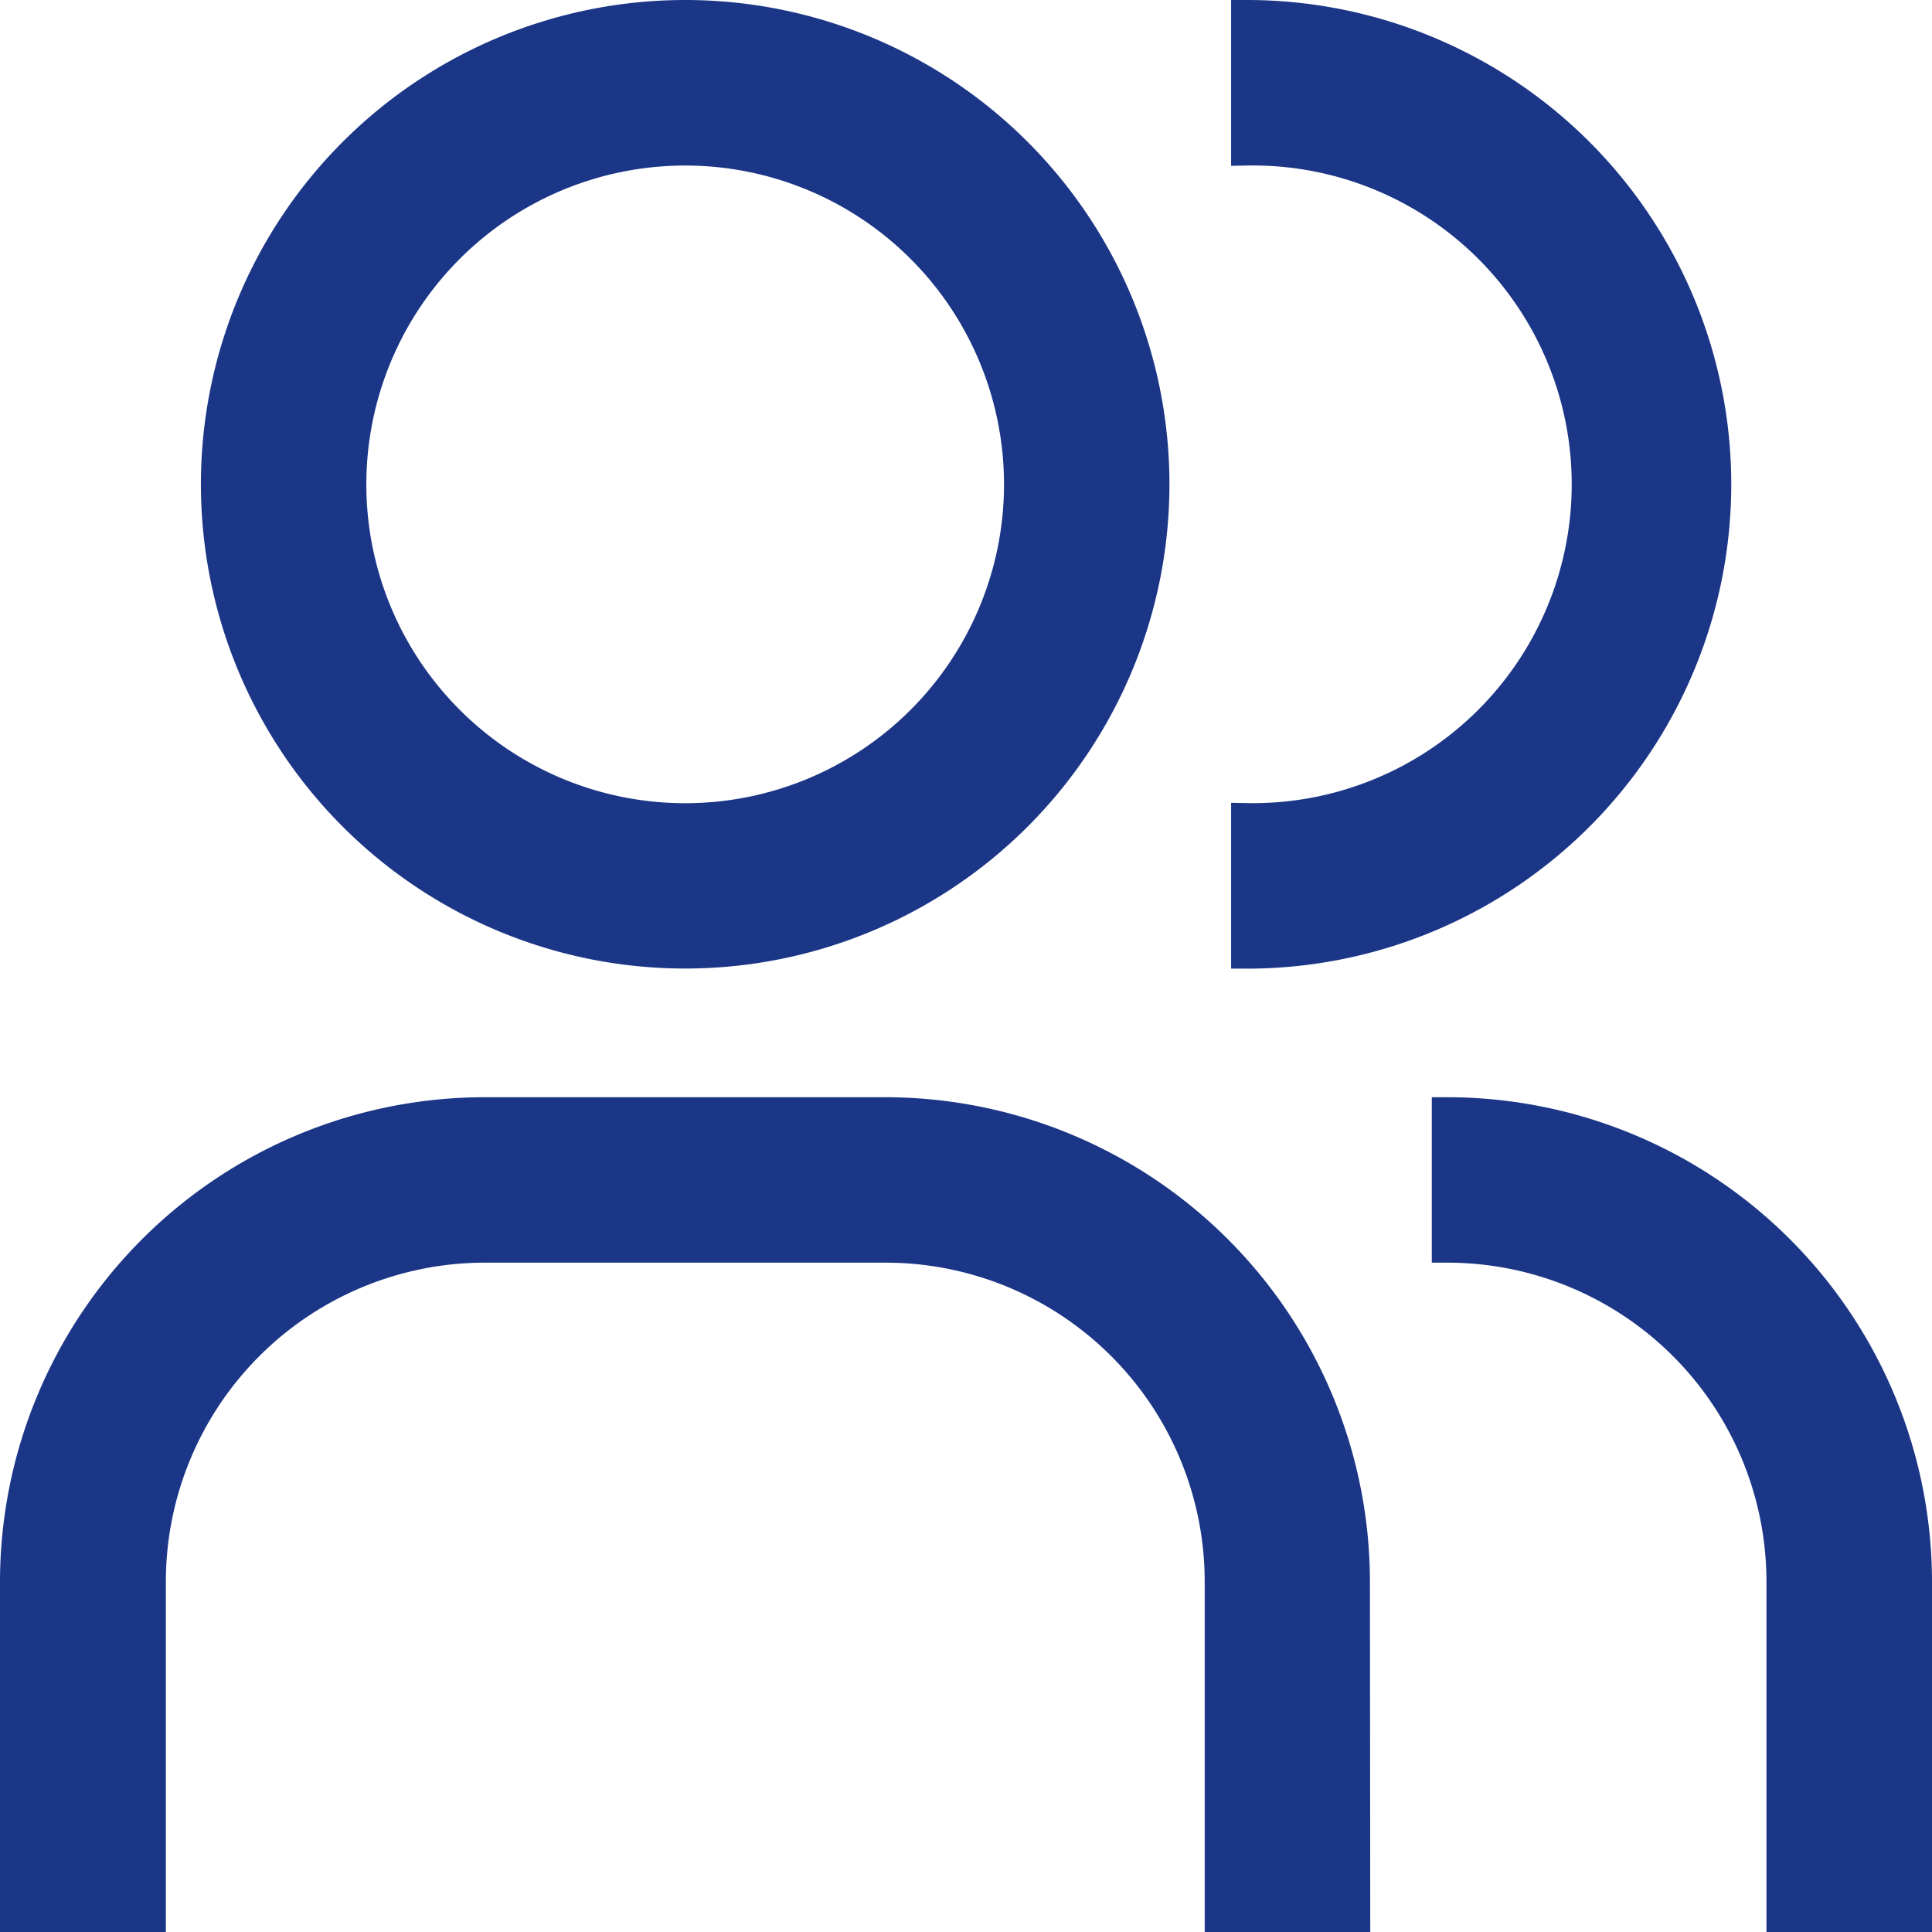
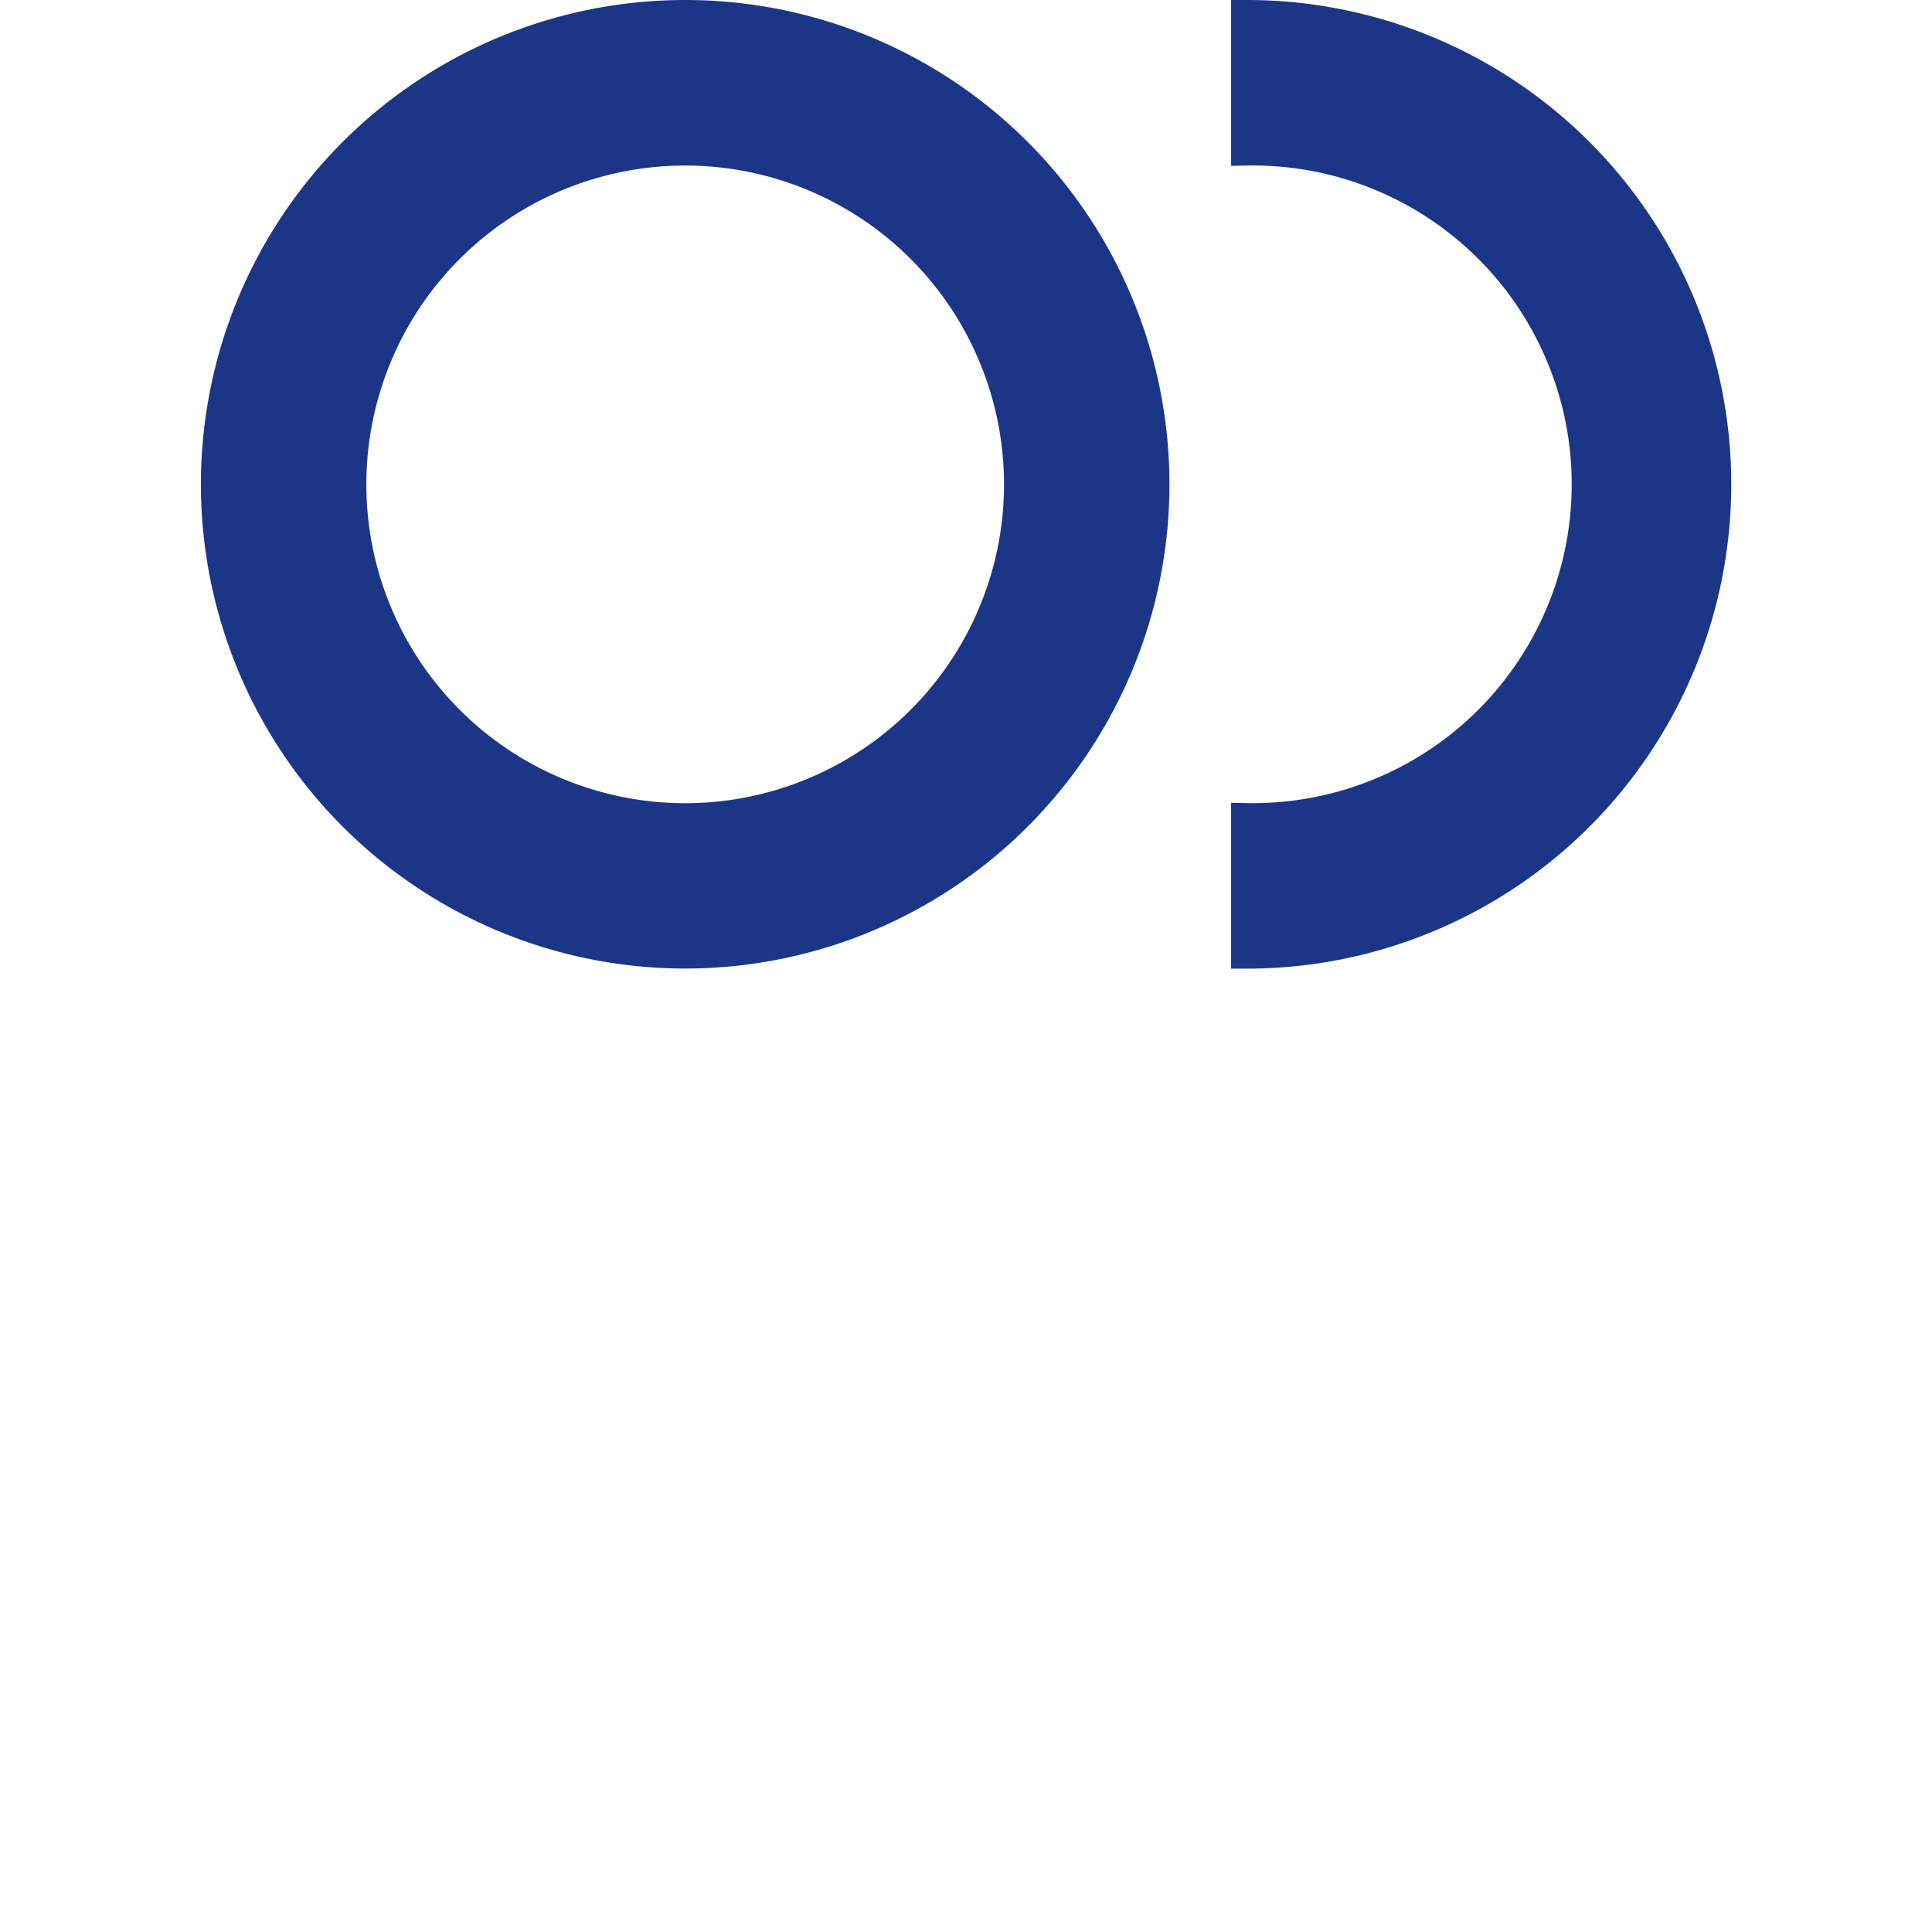
<svg xmlns="http://www.w3.org/2000/svg" width="18.3" height="18.3" viewBox="0 0 18.3 18.3">
  <g id="user-multiple" transform="translate(-2.85 -2.85)">
-     <path id="Trazado_22190" data-name="Trazado 22190" d="M38.938,34.607H37.67v-3.17a3.173,3.173,0,0,0-3.17-3.17V27a4.443,4.443,0,0,1,4.438,4.438Z" transform="translate(-17.938 -13.607)" fill="#1c3687" stroke="#1c3687" stroke-width="0.3" />
-     <path id="Trazado_22191" data-name="Trazado 22191" d="M15.679,34.607H14.411v-3.17a3.173,3.173,0,0,0-3.17-3.17h-3.8a3.173,3.173,0,0,0-3.17,3.17v3.17H3v-3.17A4.443,4.443,0,0,1,7.438,27h3.8a4.443,4.443,0,0,1,4.438,4.438Z" transform="translate(0 -13.607)" fill="#1c3687" stroke="#1c3687" stroke-width="0.3" />
    <path id="Trazado_22192" data-name="Trazado 22192" d="M30,3V4.268a3.17,3.17,0,1,1,0,6.339v1.268A4.437,4.437,0,1,0,30,3Z" transform="translate(-15.339 0)" fill="#1c3687" stroke="#1c3687" stroke-width="0.3" />
    <path id="Trazado_22193" data-name="Trazado 22193" d="M11.938,4.268a3.17,3.17,0,1,1-3.17,3.17,3.17,3.17,0,0,1,3.17-3.17m0-1.268a4.437,4.437,0,1,0,4.437,4.437A4.437,4.437,0,0,0,11.938,3Z" transform="translate(-2.598 0)" fill="#1c3687" stroke="#1c3687" stroke-width="0.3" />
  </g>
</svg>